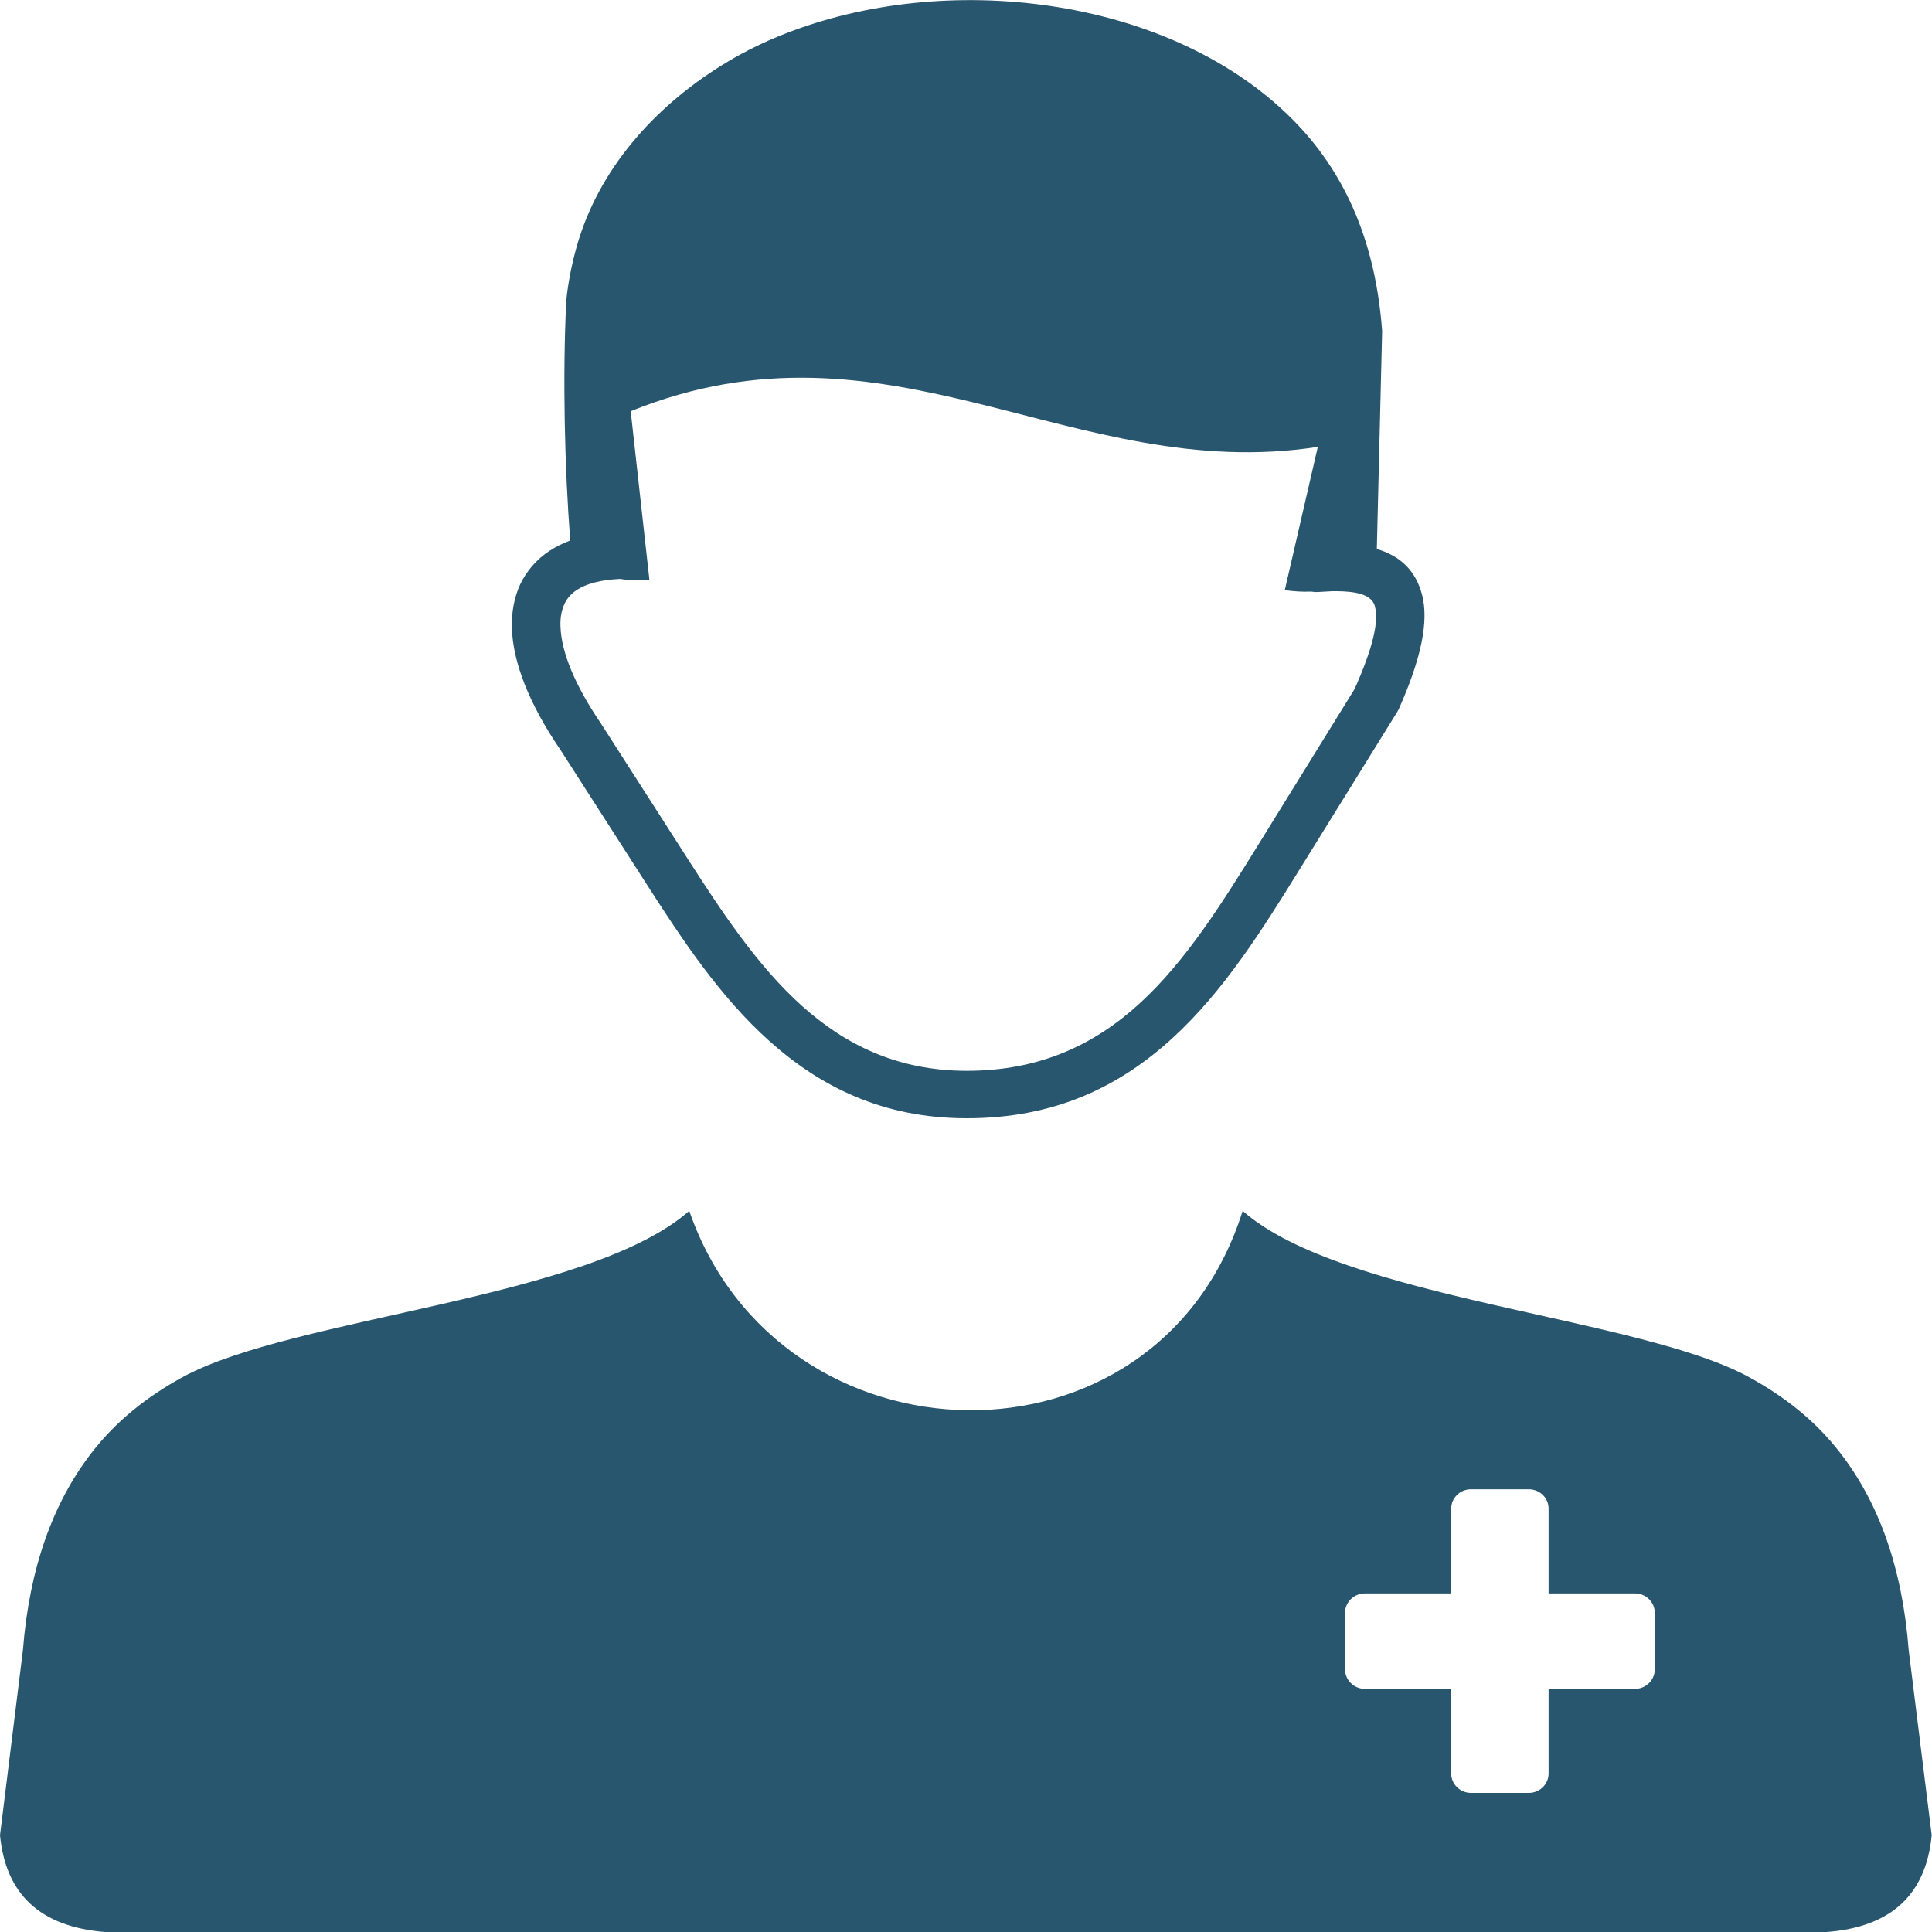
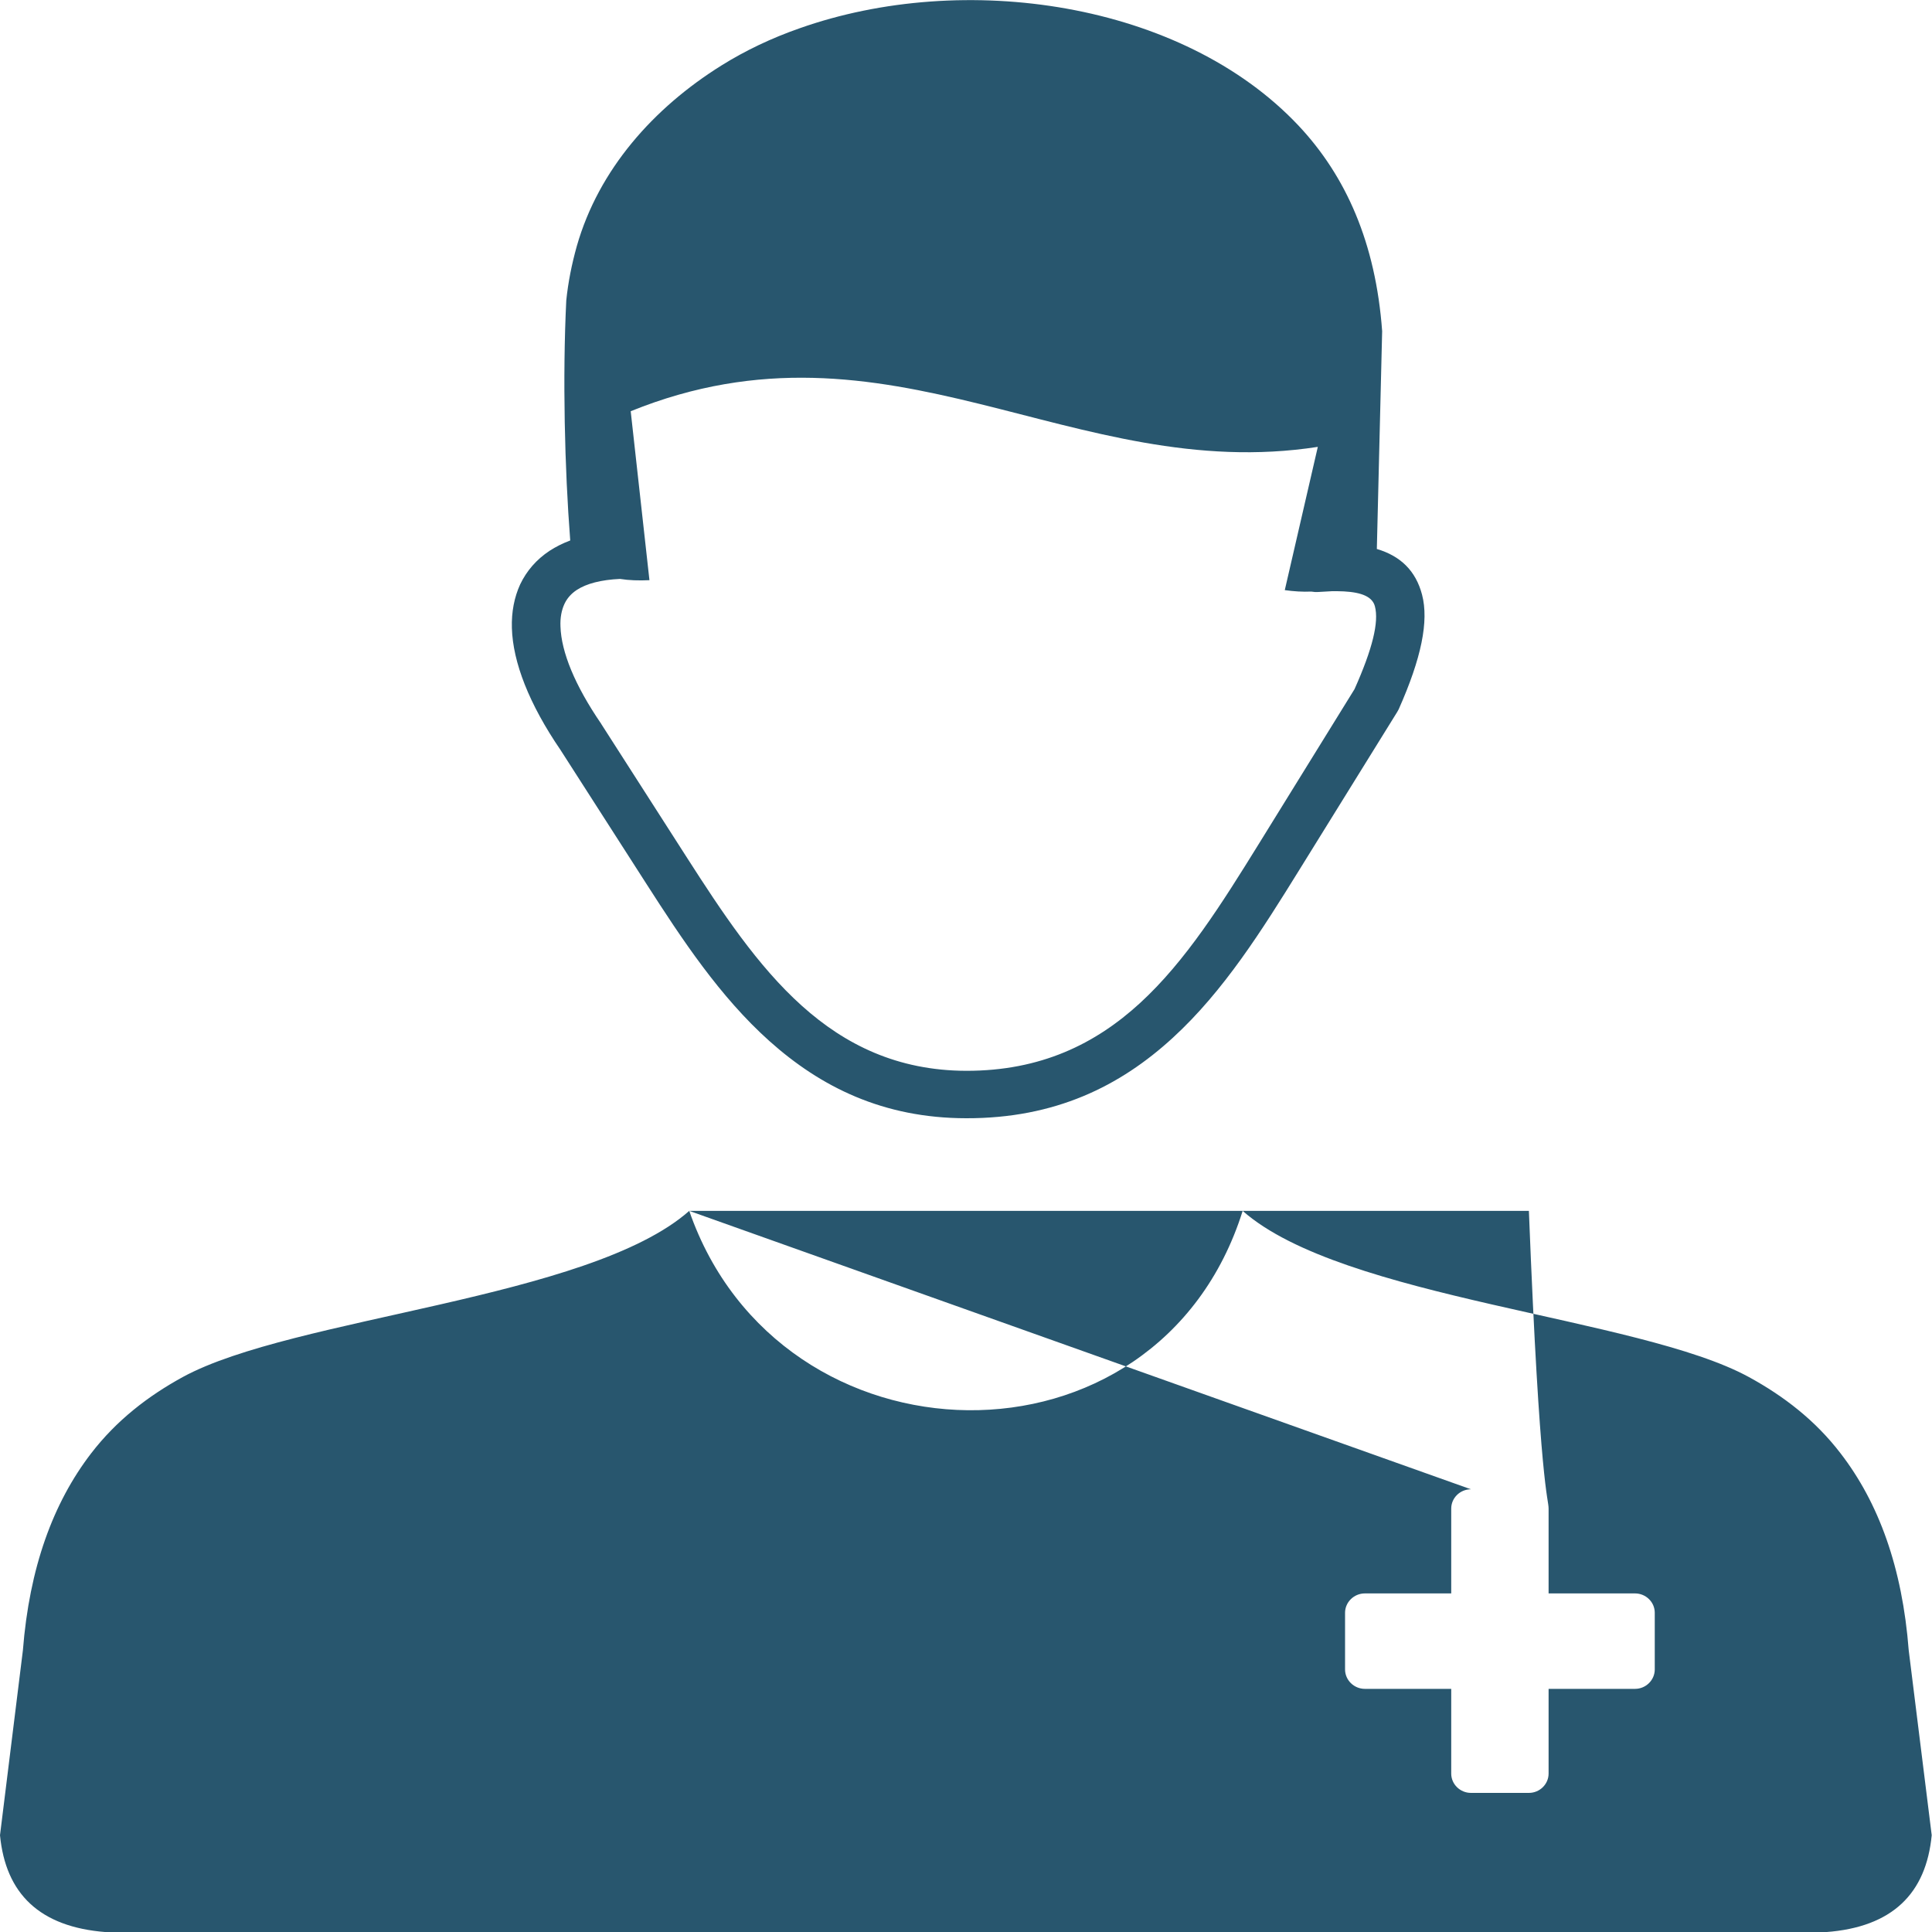
<svg xmlns="http://www.w3.org/2000/svg" width="20" height="20" viewBox="0 0 20 20" fill="none">
-   <path fill-rule="evenodd" clip-rule="evenodd" d="M7.135 12.535C8.071 15.237 11.984 15.336 12.864 12.535C13.899 13.448 16.964 13.632 18.104 14.255C18.465 14.452 18.791 14.703 19.052 15.043C19.449 15.557 19.693 16.229 19.759 17.084L19.997 18.998C19.939 19.602 19.59 19.95 18.901 20.001H1.096C0.408 19.948 0.058 19.602 0 18.998L0.237 17.084C0.304 16.231 0.548 15.559 0.945 15.043C1.207 14.703 1.532 14.452 1.892 14.255C3.035 13.632 6.099 13.45 7.135 12.535ZM15.227 15.417H15.827C15.94 15.417 16.031 15.507 16.031 15.617V16.495H16.926C17.037 16.495 17.13 16.584 17.13 16.695V17.282C17.13 17.392 17.038 17.483 16.926 17.483H16.031V18.36C16.031 18.469 15.94 18.56 15.827 18.56H15.227C15.116 18.56 15.023 18.471 15.023 18.36V17.483H14.129C14.017 17.483 13.924 17.393 13.924 17.282V16.695C13.924 16.586 14.016 16.495 14.129 16.495H15.023V15.617C15.023 15.507 15.114 15.417 15.227 15.417ZM6.418 5.993C6.222 6.002 6.072 6.041 5.971 6.107C5.913 6.145 5.87 6.194 5.843 6.252C5.813 6.317 5.798 6.395 5.802 6.485C5.81 6.749 5.951 7.095 6.223 7.492L6.227 7.499L7.113 8.881C7.468 9.434 7.84 9.999 8.303 10.414C8.748 10.813 9.288 11.083 10.002 11.085C10.775 11.086 11.34 10.806 11.8 10.385C12.278 9.947 12.653 9.346 13.025 8.746L14.022 7.134C14.208 6.718 14.276 6.439 14.233 6.277C14.208 6.179 14.099 6.132 13.911 6.122C13.871 6.12 13.831 6.12 13.79 6.12C13.745 6.122 13.698 6.125 13.65 6.128C13.624 6.13 13.597 6.128 13.574 6.124C13.486 6.128 13.393 6.122 13.3 6.109L13.642 4.626C11.106 5.018 9.21 3.171 6.529 4.257L6.723 6.006C6.614 6.011 6.512 6.008 6.418 5.993ZM14.253 5.683C14.499 5.756 14.656 5.909 14.721 6.156C14.793 6.43 14.714 6.815 14.479 7.343C14.474 7.352 14.469 7.362 14.464 7.37L13.453 9.001C13.064 9.629 12.669 10.259 12.141 10.743C11.595 11.244 10.923 11.578 10.002 11.576C9.142 11.575 8.496 11.252 7.965 10.777C7.452 10.318 7.06 9.724 6.688 9.144L5.802 7.763C5.478 7.289 5.309 6.856 5.299 6.501C5.294 6.334 5.324 6.182 5.385 6.049C5.452 5.909 5.553 5.792 5.689 5.702C5.754 5.66 5.825 5.624 5.903 5.595C5.845 4.846 5.823 3.902 5.862 3.111C5.881 2.924 5.918 2.737 5.971 2.548C6.197 1.755 6.765 1.117 7.468 0.678C7.716 0.523 7.988 0.394 8.274 0.294C9.977 -0.31 12.233 0.018 13.441 1.299C13.933 1.822 14.241 2.514 14.308 3.428L14.253 5.683Z" fill="#28566E" />
+   <path fill-rule="evenodd" clip-rule="evenodd" d="M7.135 12.535C8.071 15.237 11.984 15.336 12.864 12.535C13.899 13.448 16.964 13.632 18.104 14.255C18.465 14.452 18.791 14.703 19.052 15.043C19.449 15.557 19.693 16.229 19.759 17.084L19.997 18.998C19.939 19.602 19.59 19.95 18.901 20.001H1.096C0.408 19.948 0.058 19.602 0 18.998L0.237 17.084C0.304 16.231 0.548 15.559 0.945 15.043C1.207 14.703 1.532 14.452 1.892 14.255C3.035 13.632 6.099 13.45 7.135 12.535ZH15.827C15.94 15.417 16.031 15.507 16.031 15.617V16.495H16.926C17.037 16.495 17.13 16.584 17.13 16.695V17.282C17.13 17.392 17.038 17.483 16.926 17.483H16.031V18.36C16.031 18.469 15.94 18.56 15.827 18.56H15.227C15.116 18.56 15.023 18.471 15.023 18.36V17.483H14.129C14.017 17.483 13.924 17.393 13.924 17.282V16.695C13.924 16.586 14.016 16.495 14.129 16.495H15.023V15.617C15.023 15.507 15.114 15.417 15.227 15.417ZM6.418 5.993C6.222 6.002 6.072 6.041 5.971 6.107C5.913 6.145 5.87 6.194 5.843 6.252C5.813 6.317 5.798 6.395 5.802 6.485C5.81 6.749 5.951 7.095 6.223 7.492L6.227 7.499L7.113 8.881C7.468 9.434 7.84 9.999 8.303 10.414C8.748 10.813 9.288 11.083 10.002 11.085C10.775 11.086 11.34 10.806 11.8 10.385C12.278 9.947 12.653 9.346 13.025 8.746L14.022 7.134C14.208 6.718 14.276 6.439 14.233 6.277C14.208 6.179 14.099 6.132 13.911 6.122C13.871 6.12 13.831 6.12 13.79 6.12C13.745 6.122 13.698 6.125 13.65 6.128C13.624 6.13 13.597 6.128 13.574 6.124C13.486 6.128 13.393 6.122 13.3 6.109L13.642 4.626C11.106 5.018 9.21 3.171 6.529 4.257L6.723 6.006C6.614 6.011 6.512 6.008 6.418 5.993ZM14.253 5.683C14.499 5.756 14.656 5.909 14.721 6.156C14.793 6.43 14.714 6.815 14.479 7.343C14.474 7.352 14.469 7.362 14.464 7.37L13.453 9.001C13.064 9.629 12.669 10.259 12.141 10.743C11.595 11.244 10.923 11.578 10.002 11.576C9.142 11.575 8.496 11.252 7.965 10.777C7.452 10.318 7.06 9.724 6.688 9.144L5.802 7.763C5.478 7.289 5.309 6.856 5.299 6.501C5.294 6.334 5.324 6.182 5.385 6.049C5.452 5.909 5.553 5.792 5.689 5.702C5.754 5.66 5.825 5.624 5.903 5.595C5.845 4.846 5.823 3.902 5.862 3.111C5.881 2.924 5.918 2.737 5.971 2.548C6.197 1.755 6.765 1.117 7.468 0.678C7.716 0.523 7.988 0.394 8.274 0.294C9.977 -0.31 12.233 0.018 13.441 1.299C13.933 1.822 14.241 2.514 14.308 3.428L14.253 5.683Z" fill="#28566E" />
</svg>